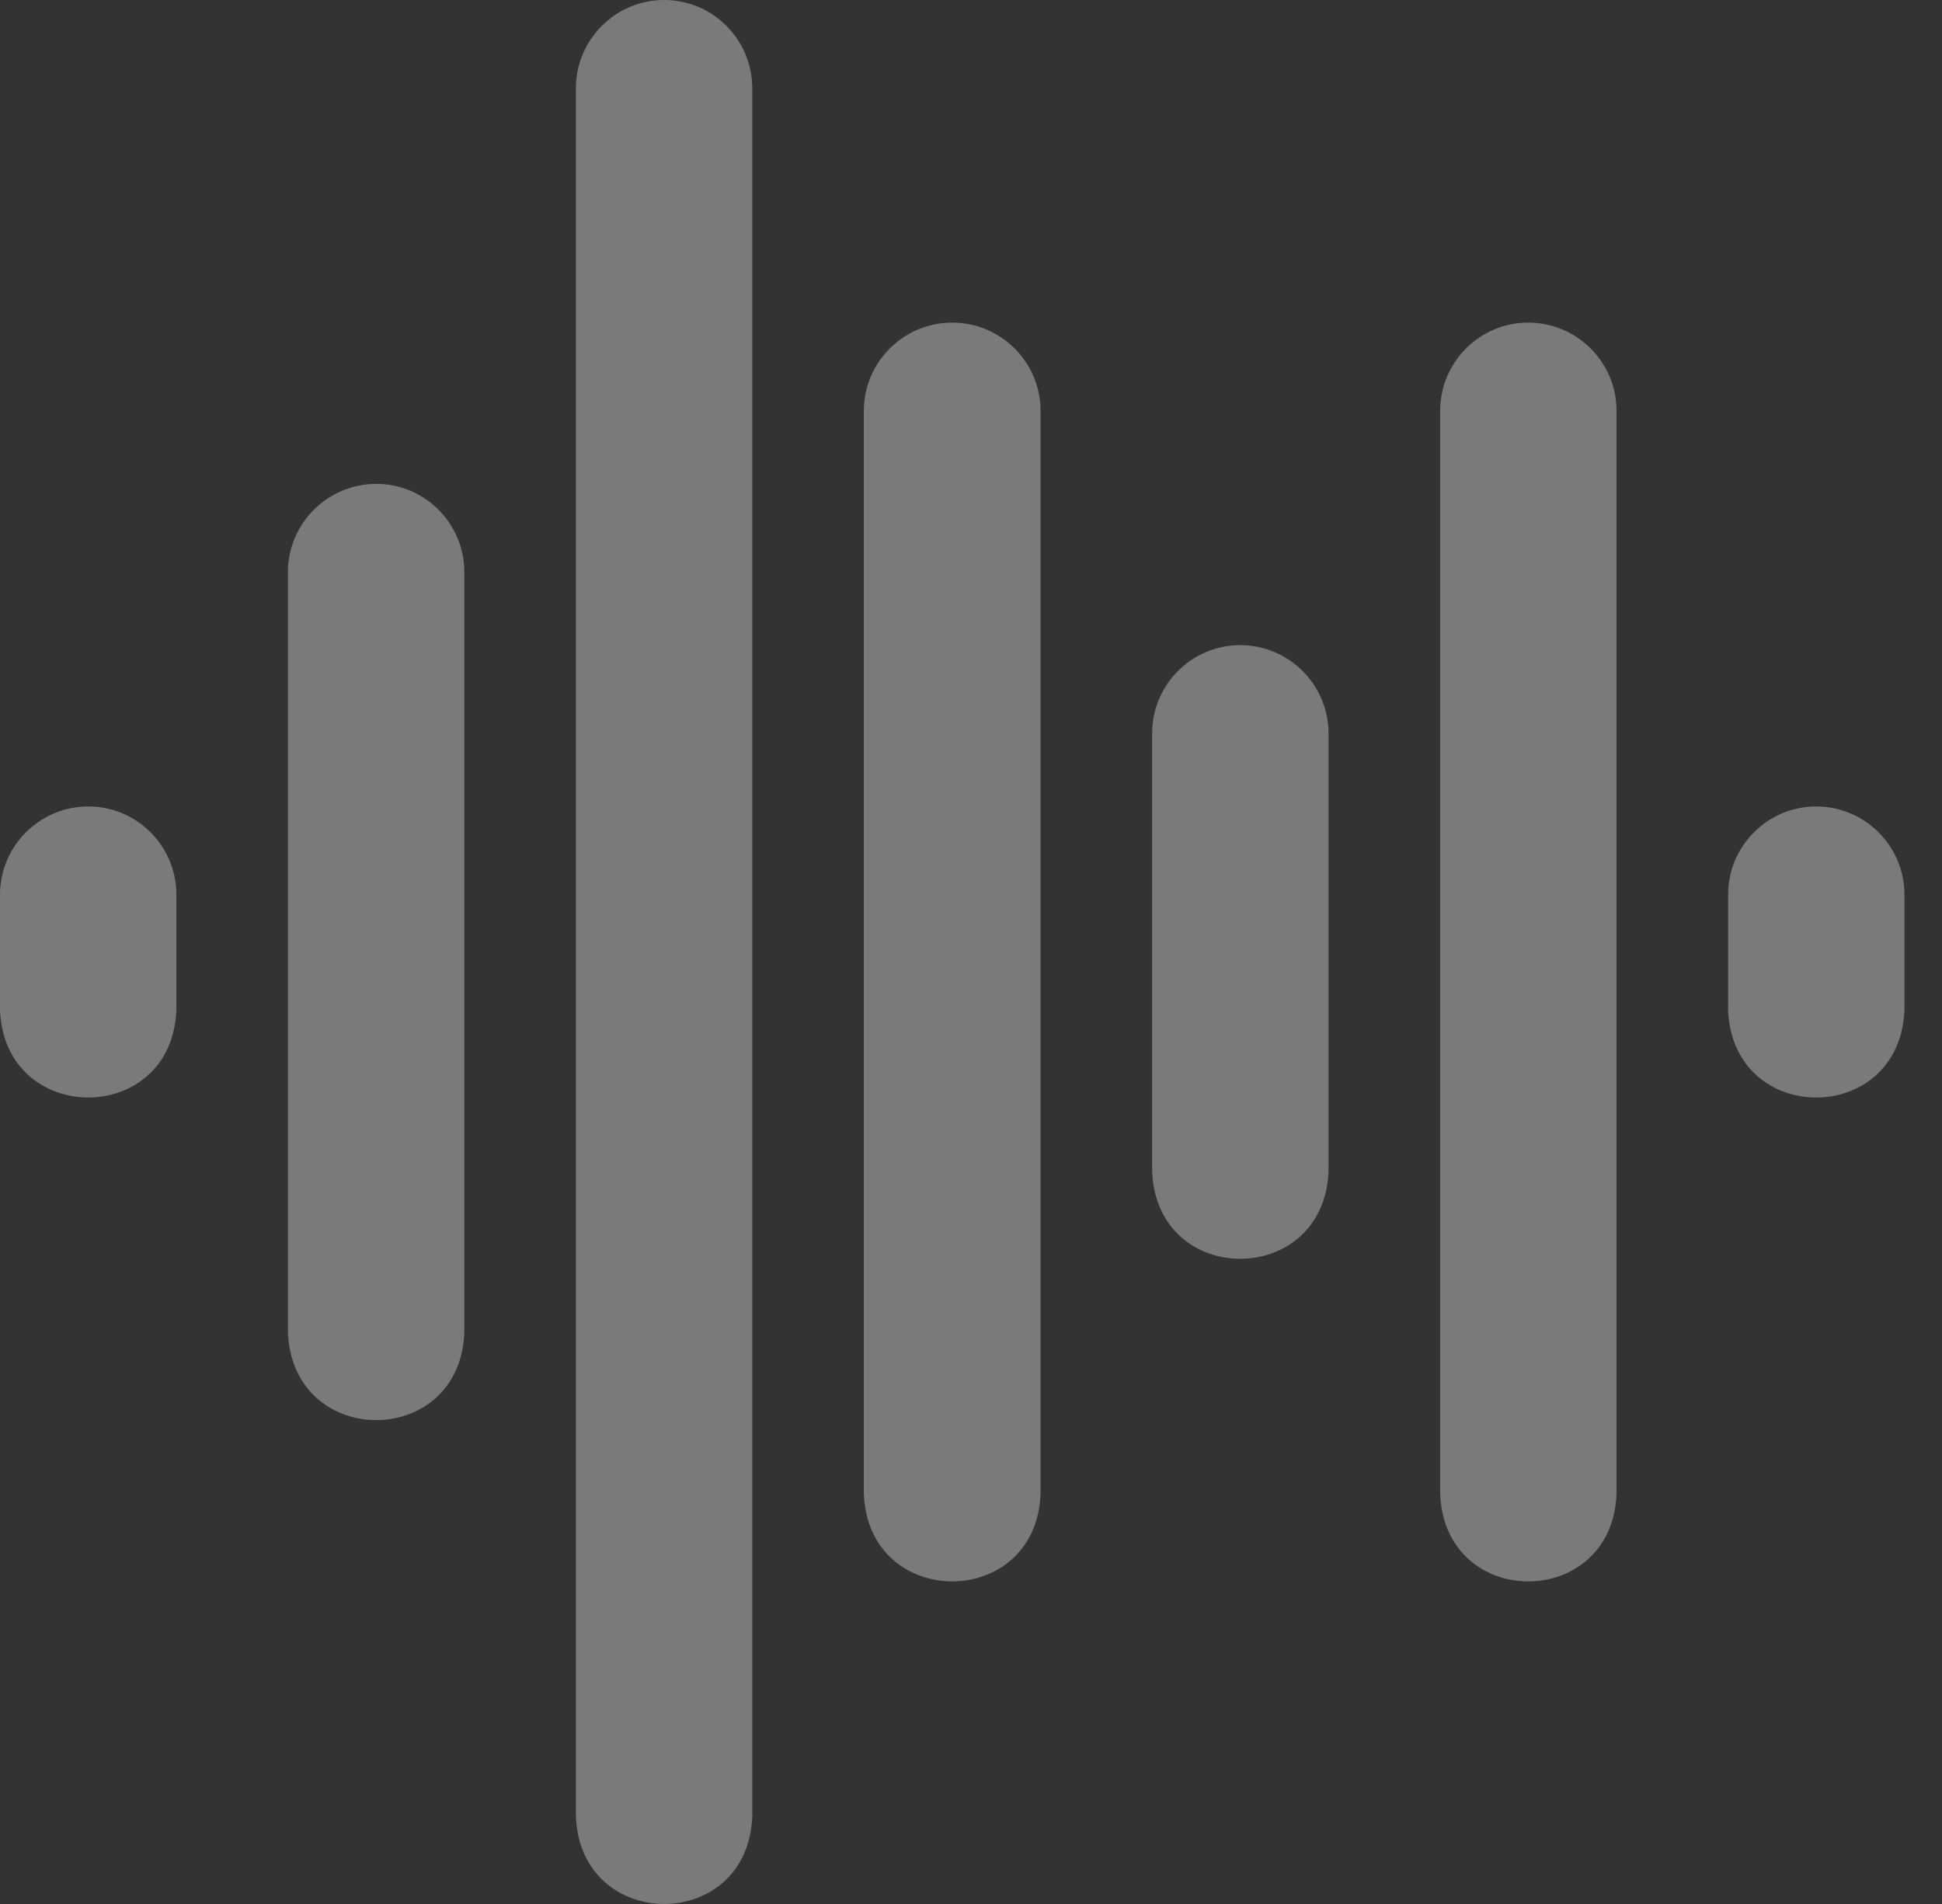
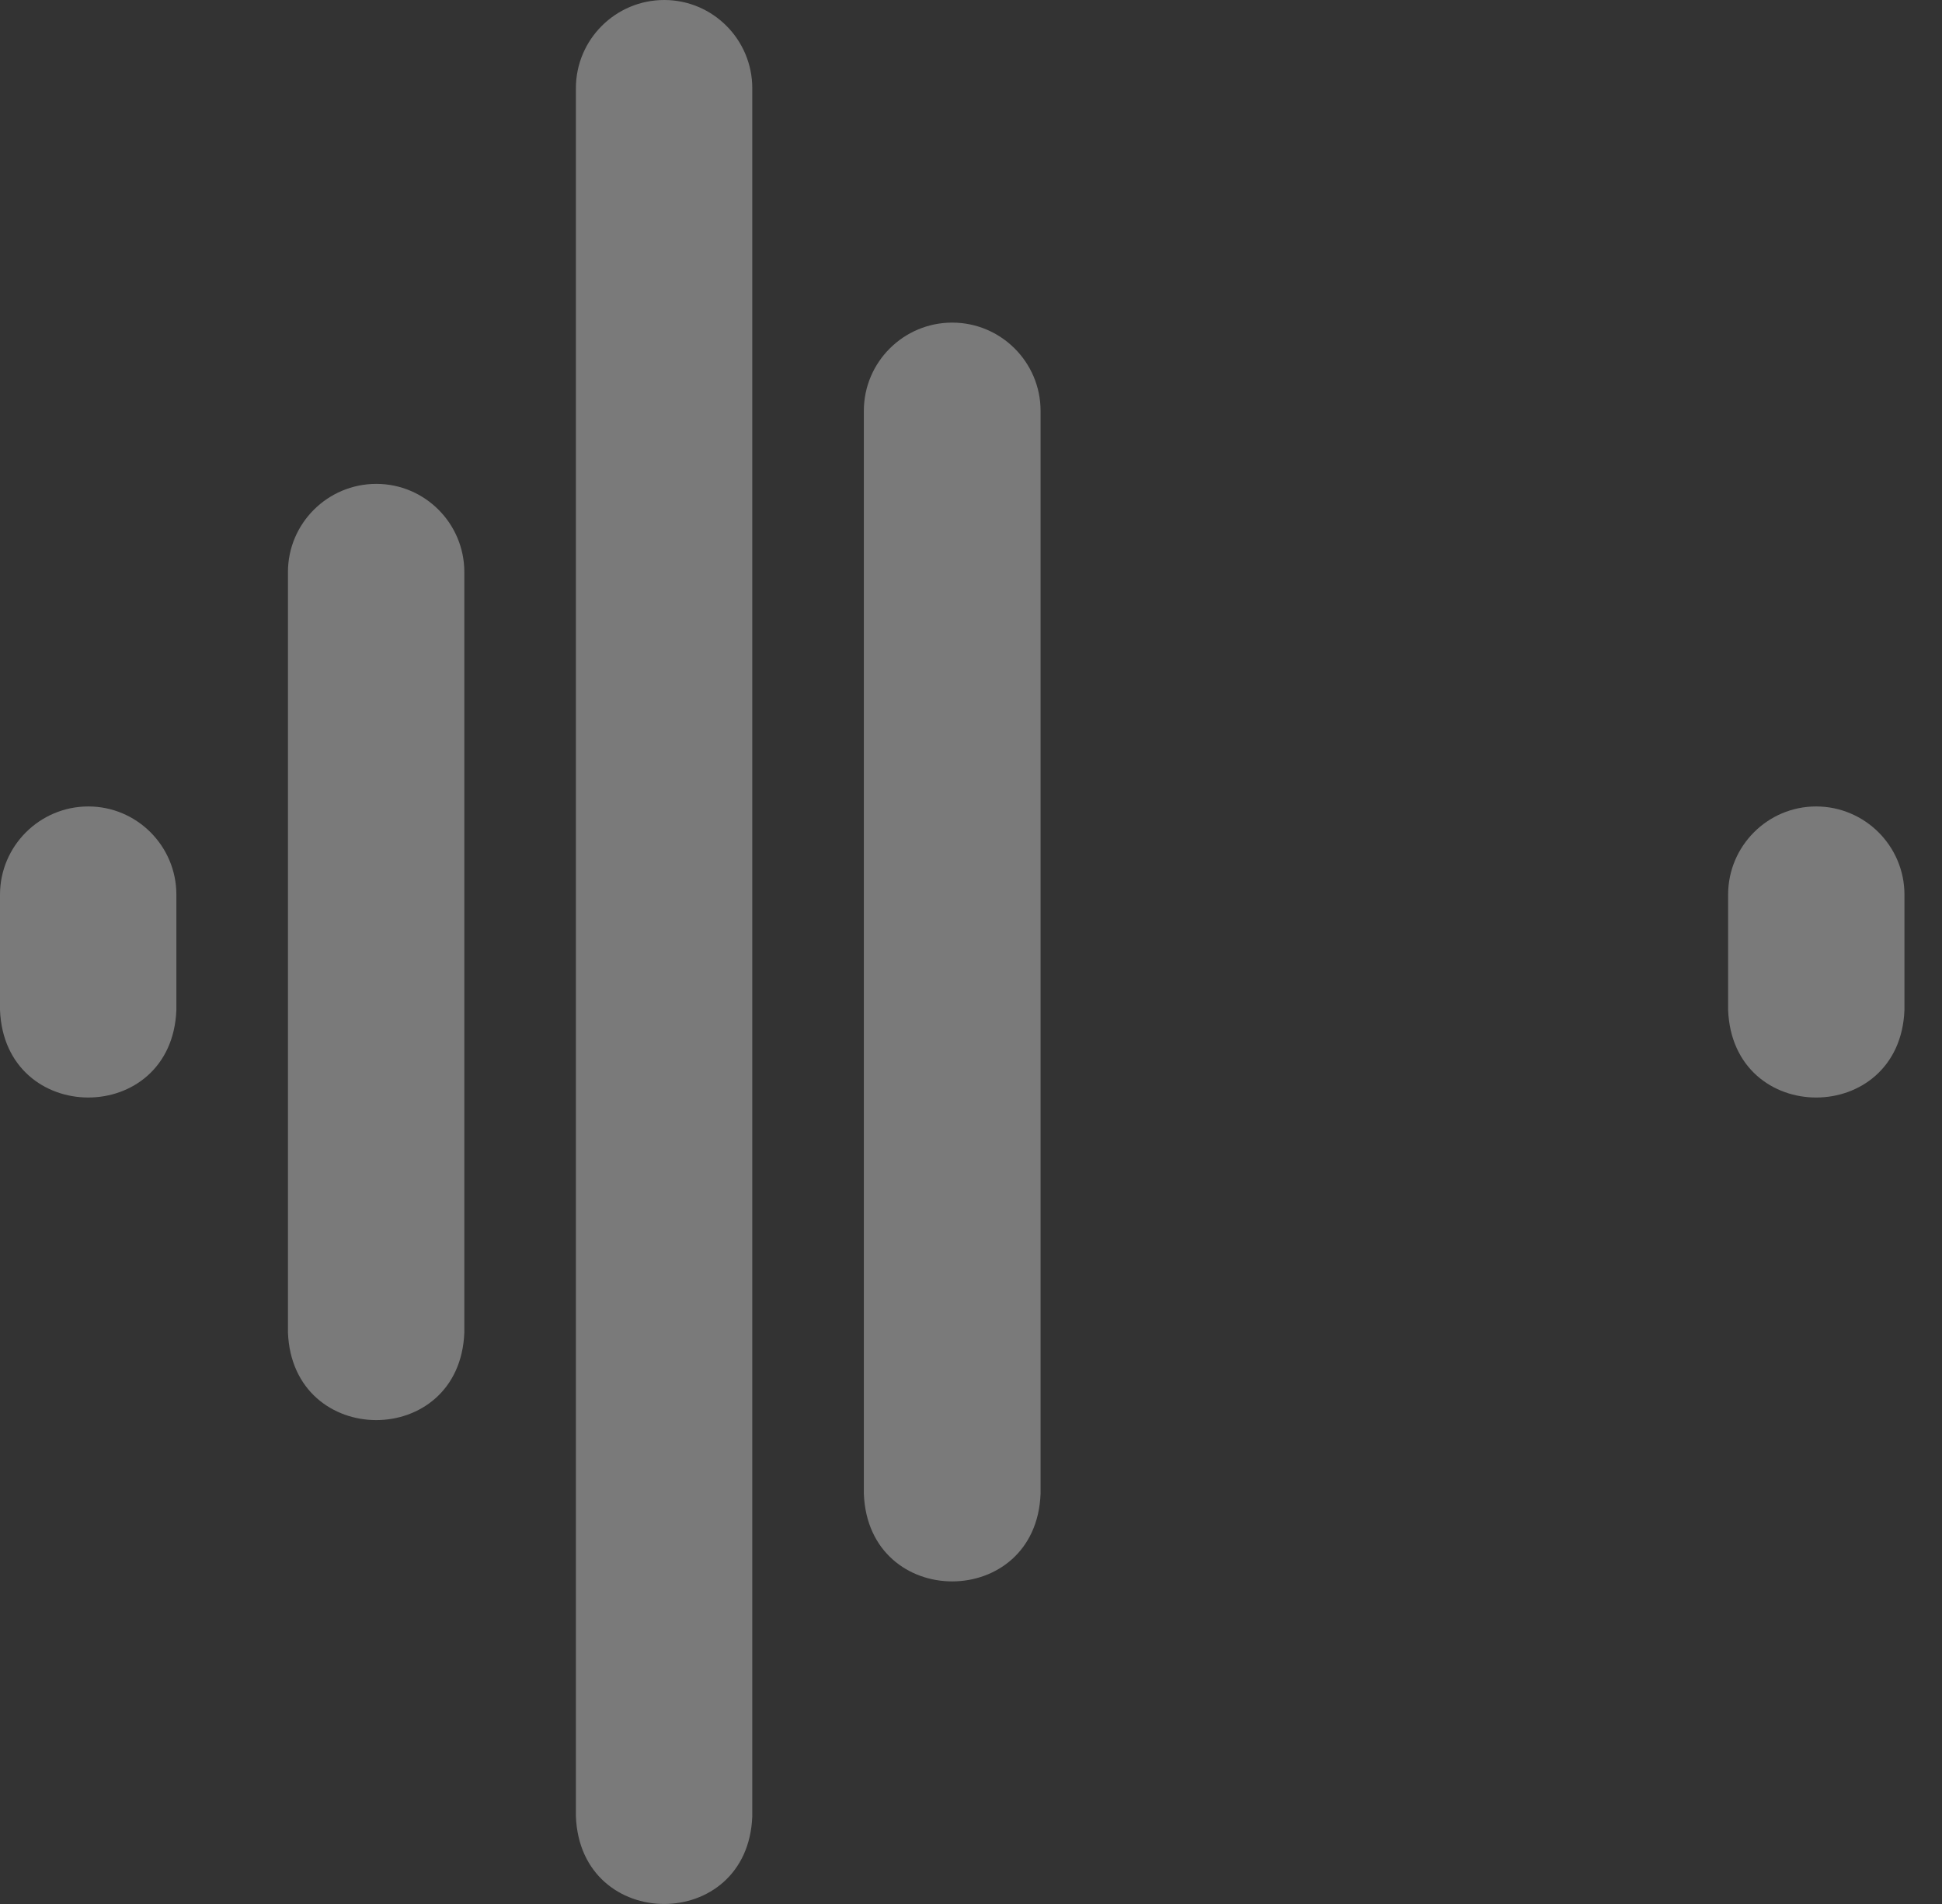
<svg xmlns="http://www.w3.org/2000/svg" width="51" height="50" viewBox="0 0 51 50" fill="none">
  <rect x="0" y="0" width="51" height="50" fill="#333333" stroke="none" />
-   <path d="M40.133 8.472C38.858 8.472 37.821 9.511 37.821 10.789V39.227C37.938 42.302 42.337 42.291 42.453 39.227V10.789C42.453 9.511 41.412 8.472 40.133 8.472Z" fill="white" fill-opacity="0.35" />
  <path d="M25.007 8.472C23.727 8.472 22.686 9.511 22.686 10.789V39.227C22.803 42.297 27.211 42.295 27.327 39.227V10.789C27.327 9.511 26.286 8.472 25.007 8.472Z" fill="white" fill-opacity="0.35" />
-   <path d="M32.568 16.942C31.294 16.942 30.257 17.982 30.257 19.259V30.756C30.373 33.83 34.773 33.819 34.889 30.756V19.259C34.889 17.982 33.848 16.942 32.568 16.942Z" fill="white" fill-opacity="0.35" />
  <path d="M47.694 21.178C46.42 21.178 45.383 22.218 45.383 23.495V26.52C45.499 29.595 49.899 29.583 50.014 26.52V23.495C50.014 22.218 48.974 21.178 47.694 21.178Z" fill="white" fill-opacity="0.35" />
  <path d="M2.32 21.178C1.041 21.178 0 22.218 0 23.495V26.52C0.117 29.585 4.516 29.592 4.632 26.52V23.495C4.632 22.218 3.595 21.178 2.32 21.178Z" fill="white" fill-opacity="0.35" />
  <path d="M9.883 12.707C8.603 12.707 7.562 13.746 7.562 15.023V34.991C7.68 38.057 12.079 38.063 12.194 34.991V15.023C12.194 13.746 11.158 12.707 9.883 12.707Z" fill="white" fill-opacity="0.35" />
-   <path d="M17.444 0C16.165 0 15.124 1.039 15.124 2.317V47.698C15.241 50.764 19.64 50.77 19.756 47.698V2.317C19.756 1.039 18.719 0 17.444 0Z" fill="white" fill-opacity="0.35" />
+   <path d="M17.444 0C16.165 0 15.124 1.039 15.124 2.317V47.698C15.241 50.764 19.64 50.77 19.756 47.698V2.317C19.756 1.039 18.719 0 17.444 0" fill="white" fill-opacity="0.35" />
</svg>